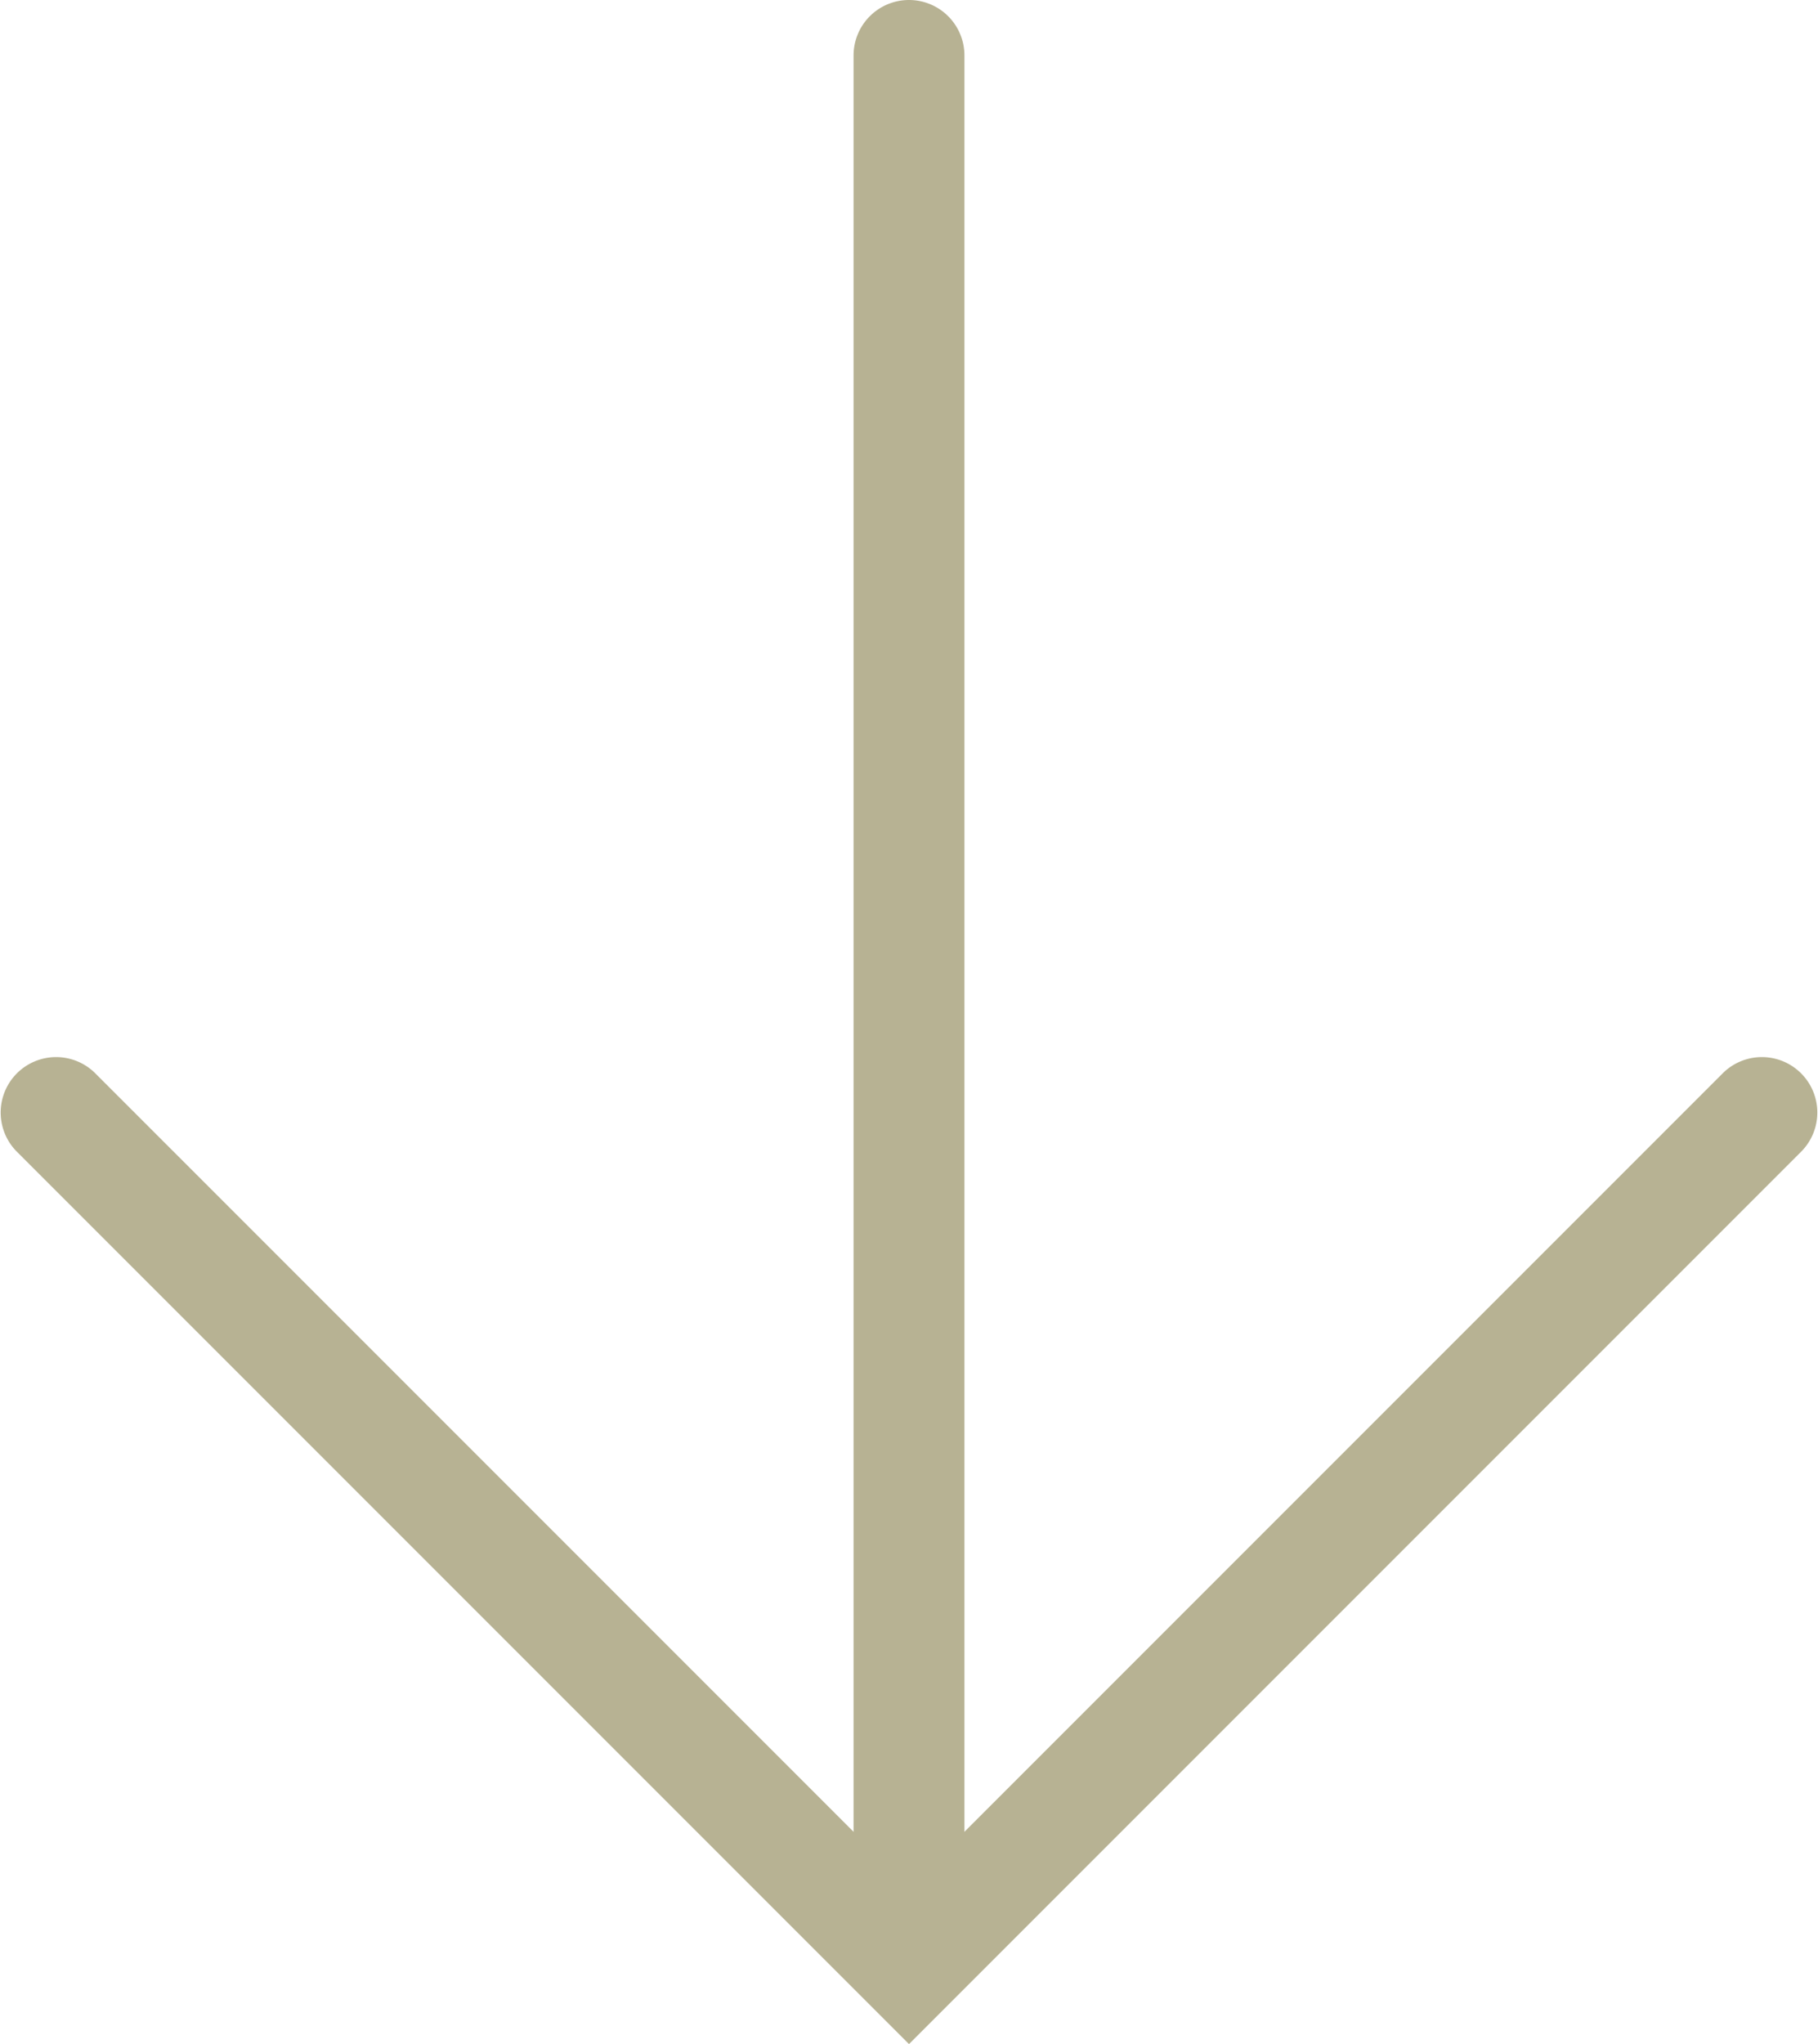
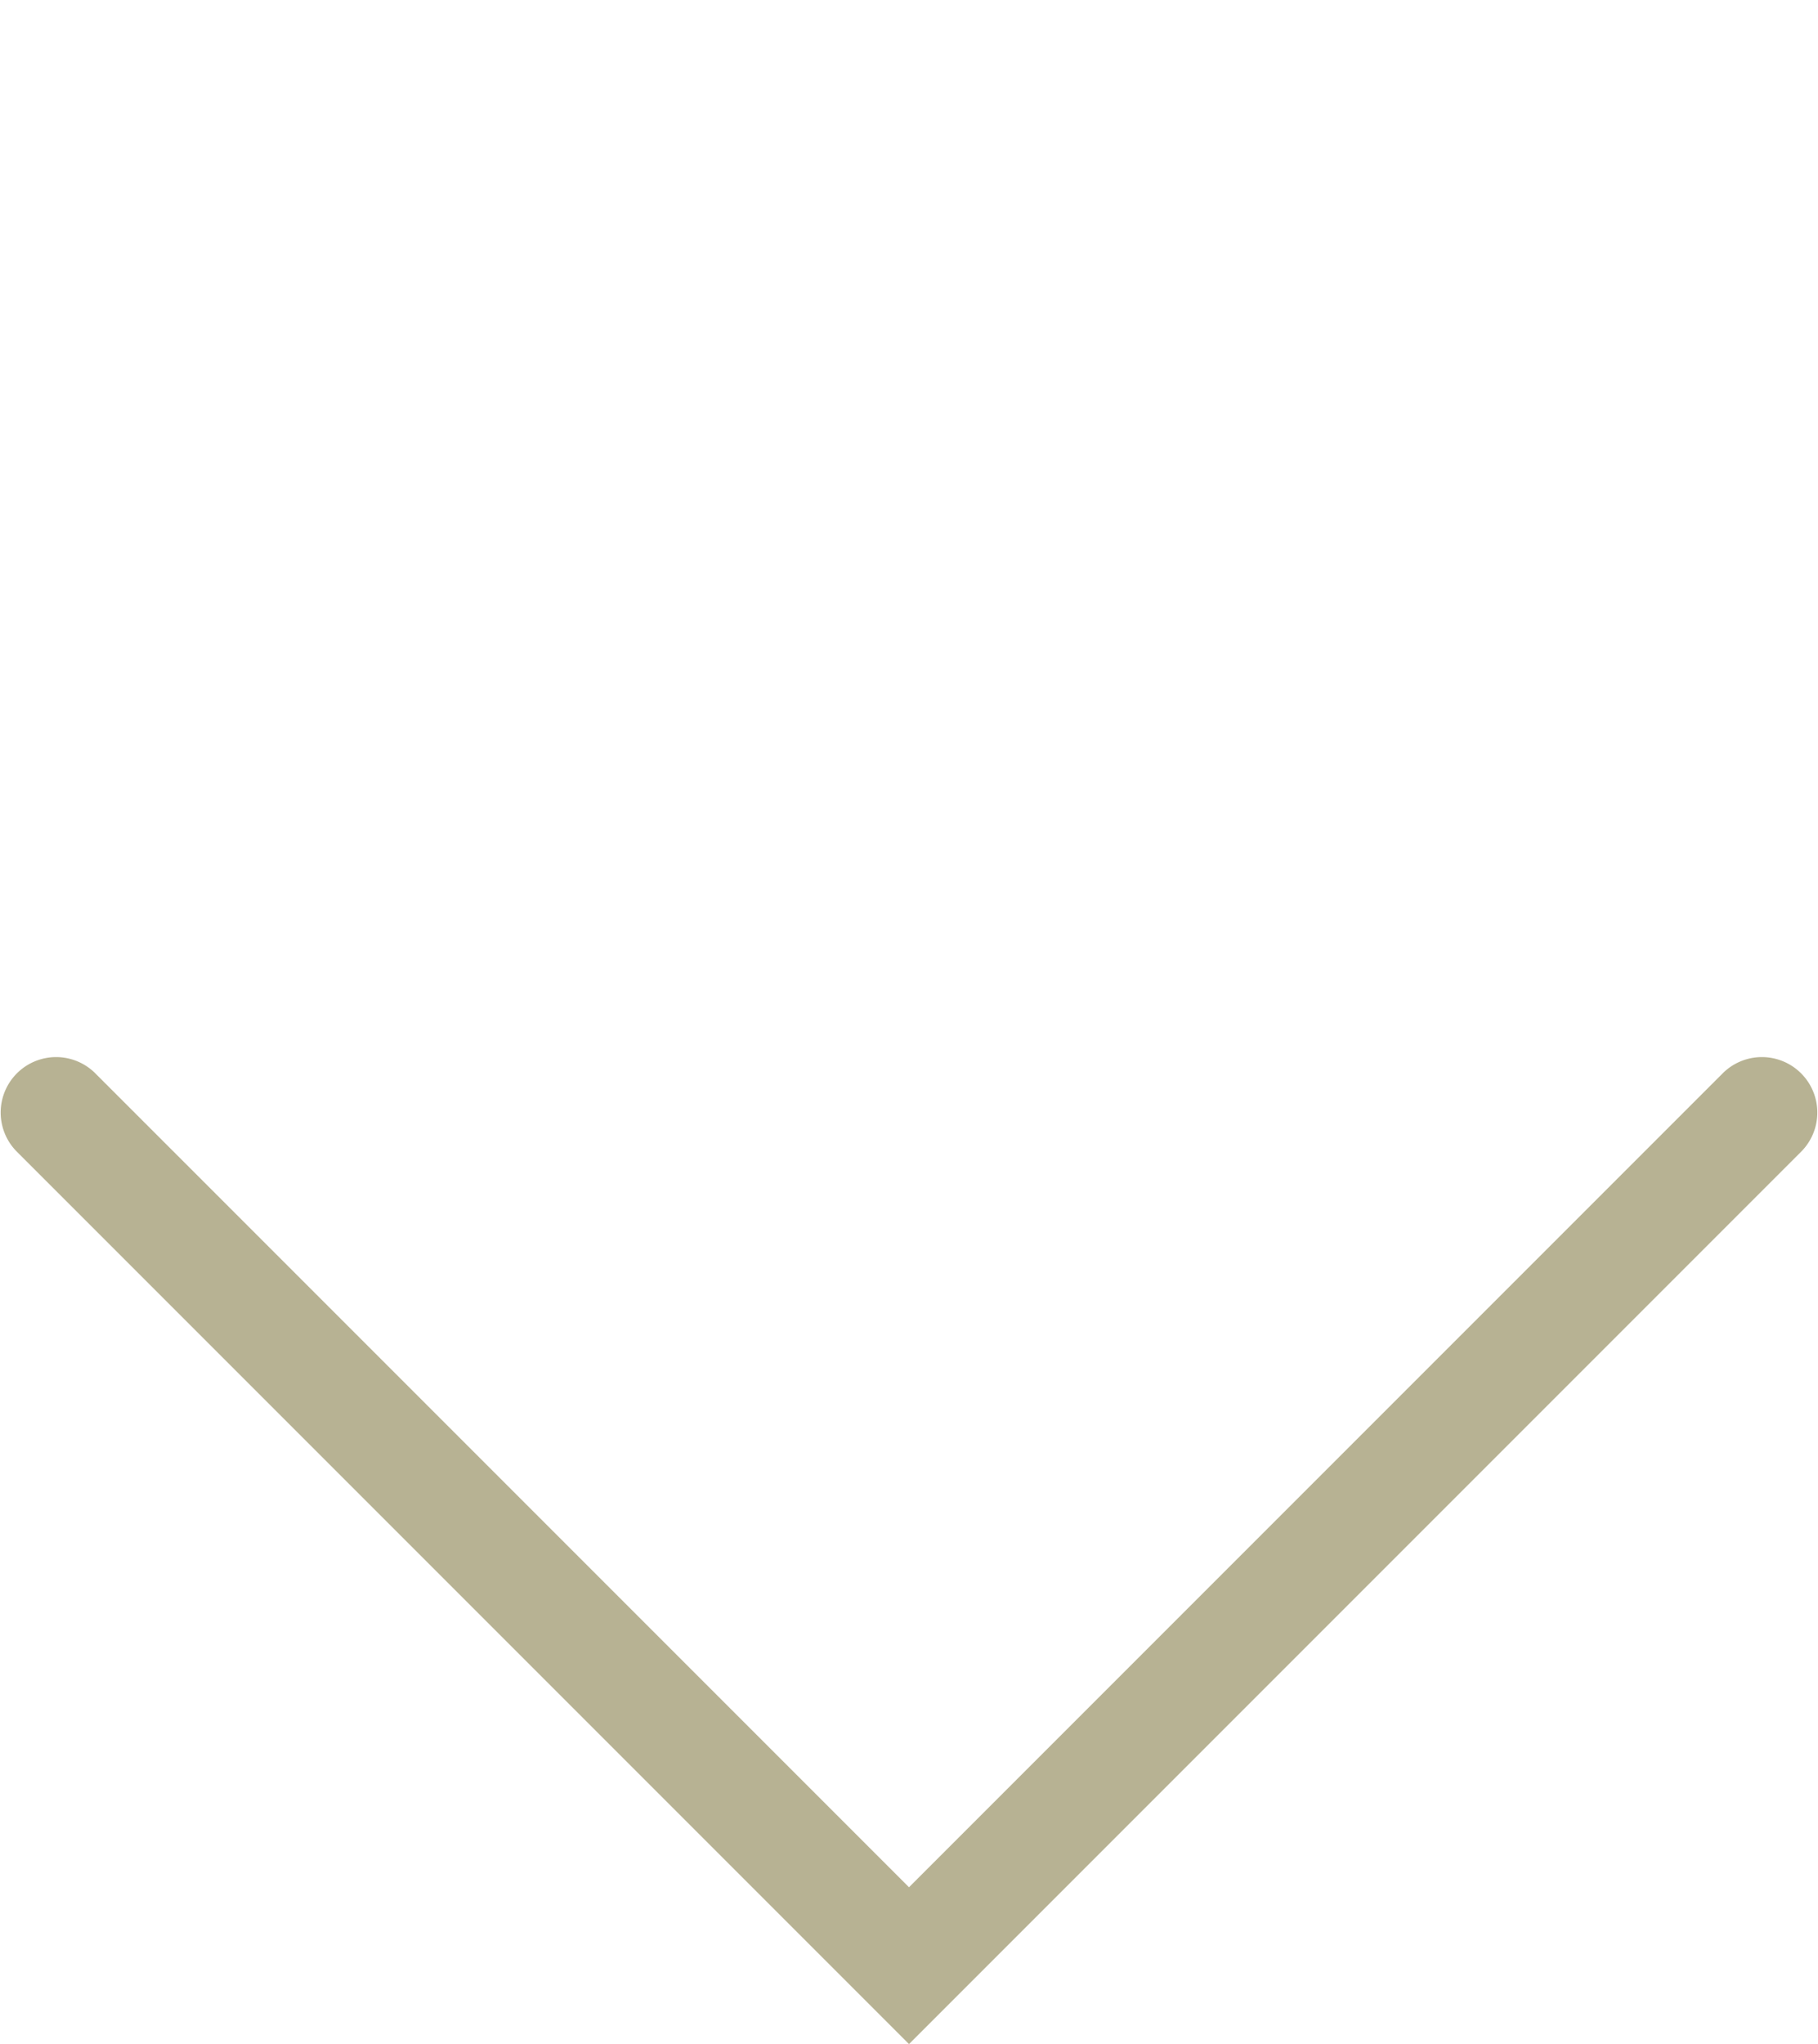
<svg xmlns="http://www.w3.org/2000/svg" width="32.796" height="36.864" viewBox="0 0 32.796 36.864">
  <g transform="translate(-1541.619 -420.5)">
-     <path d="M0,34a1,1,0,0,1-1-1V0A1,1,0,0,1,0-1,1,1,0,0,1,1,0V33A1,1,0,0,1,0,34Z" transform="translate(1558.017 421.5)" fill="#b7b293" />
    <path d="M1558.017,457.364l-16.105-16.105a1,1,0,0,1,1.414-1.414l14.691,14.691,14.691-14.691a1,1,0,0,1,1.414,1.414Z" fill="#b7b293" />
  </g>
</svg>